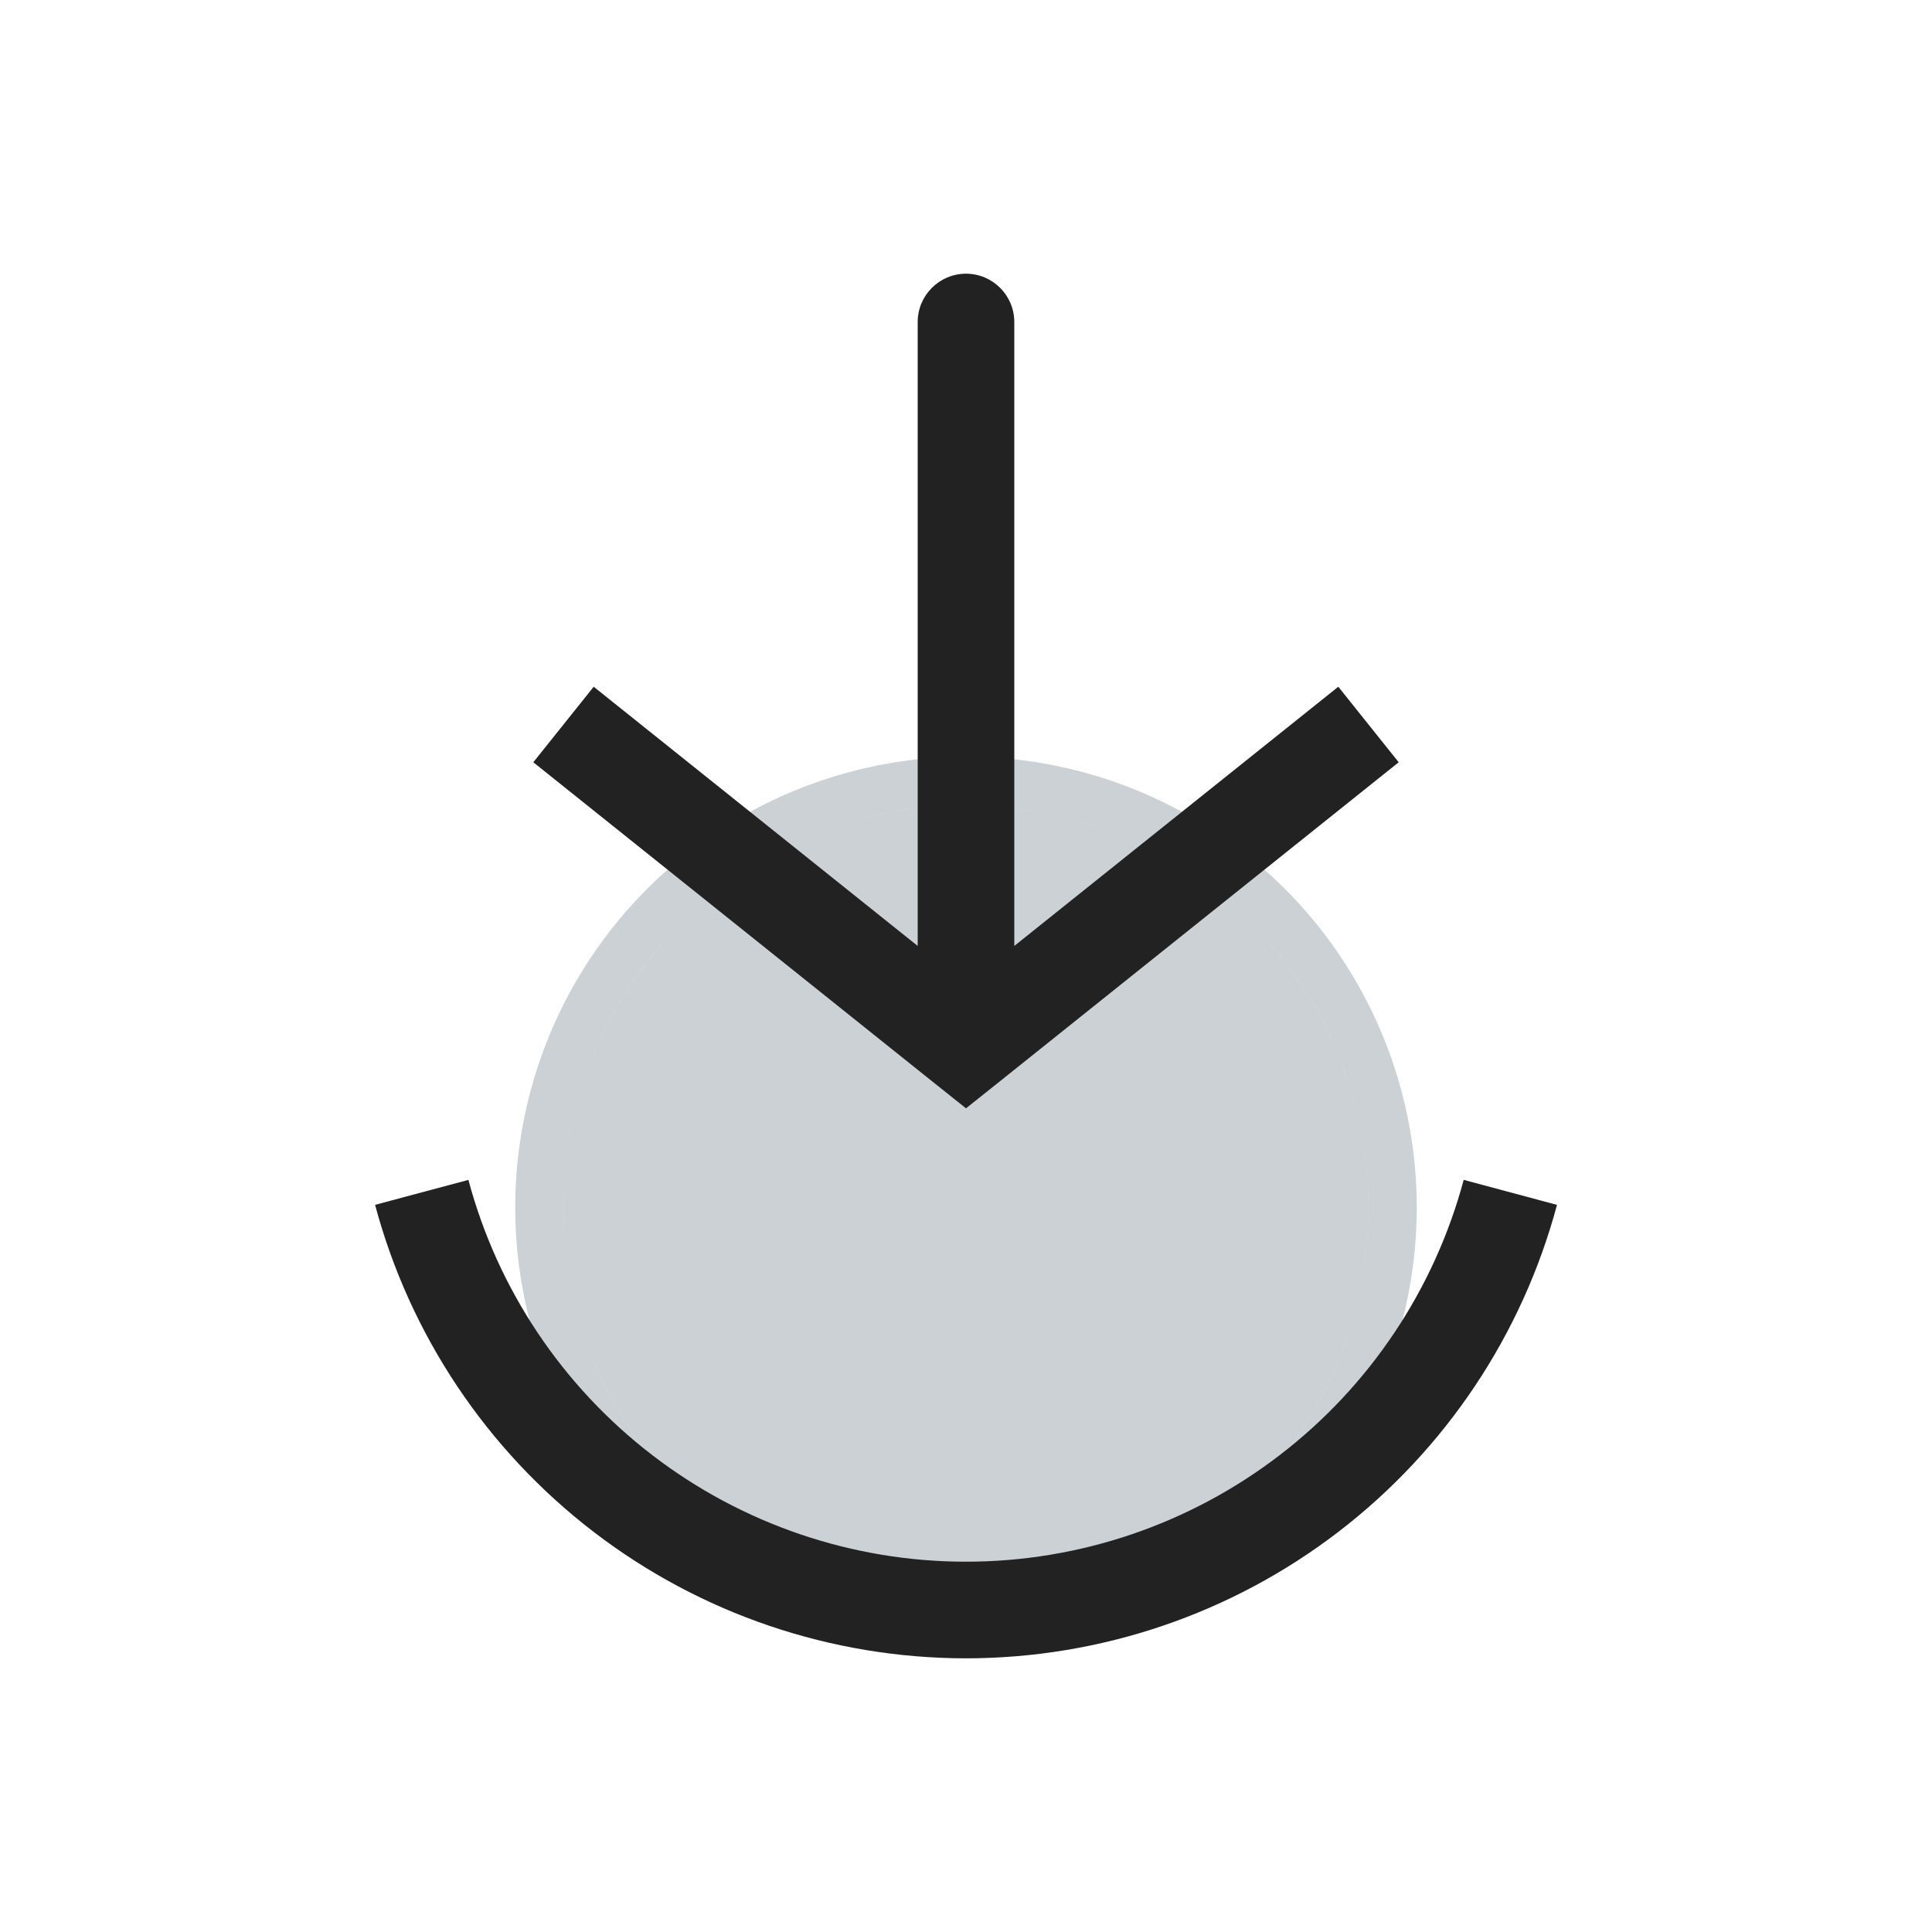
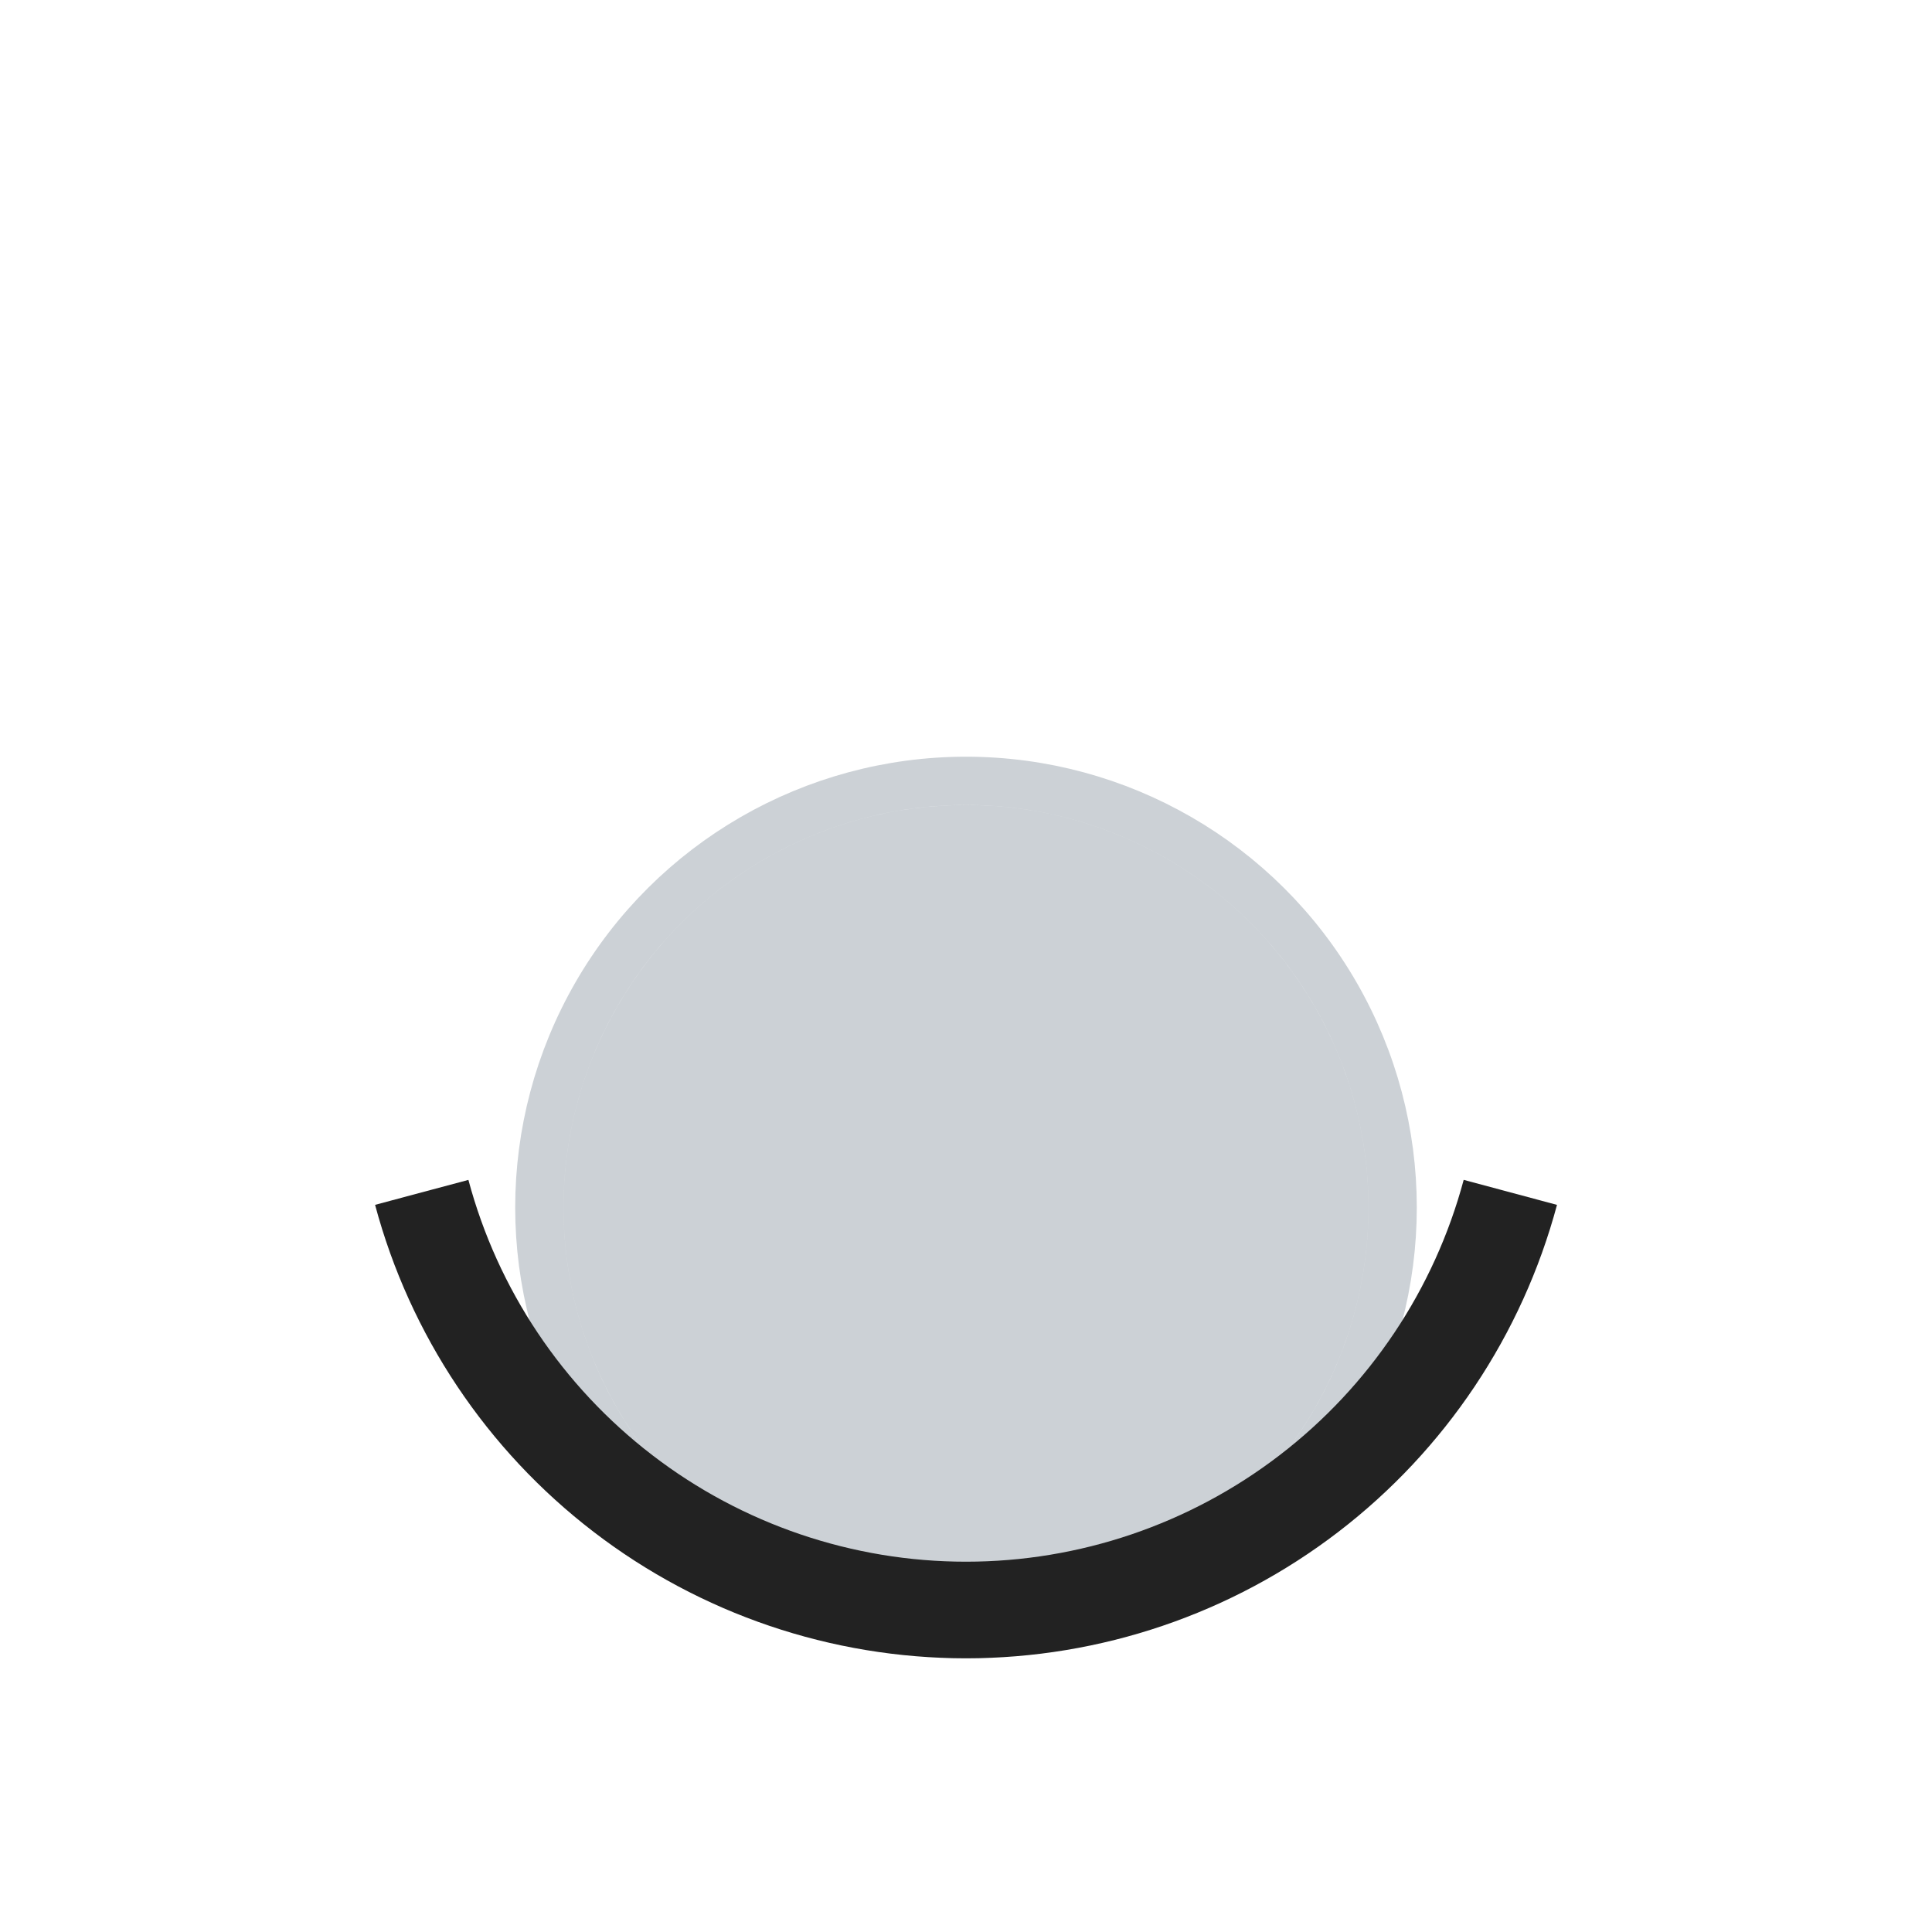
<svg xmlns="http://www.w3.org/2000/svg" width="800px" height="800px" viewBox="0 0 24 24" fill="none">
  <circle r="5" transform="matrix(4.37114e-08 -1 -1 -4.37114e-08 12 15)" fill="#2A4157" fill-opacity="0.24" />
  <circle r="5.3" transform="matrix(4.37114e-08 -1 -1 -4.37114e-08 12 15)" stroke="#2A4157" stroke-opacity="0.24" stroke-width="0.6" />
  <path d="M5.239 14.812C5.637 16.3 6.516 17.615 7.739 18.553C8.961 19.491 10.459 20 12 20C13.541 20 15.039 19.491 16.261 18.553C17.484 17.615 18.363 16.3 18.762 14.812" stroke="#222222" stroke-width="1.2" />
-   <path d="M12 13L11.625 13.469L12 13.768L12.375 13.469L12 13ZM12.6 4C12.6 3.669 12.331 3.4 12 3.4C11.669 3.4 11.4 3.669 11.4 4L12.6 4ZM6.625 9.469L11.625 13.469L12.375 12.531L7.375 8.531L6.625 9.469ZM12.375 13.469L17.375 9.469L16.625 8.531L11.625 12.531L12.375 13.469ZM12.6 13L12.6 4L11.4 4L11.4 13L12.6 13Z" fill="#222222" />
</svg>